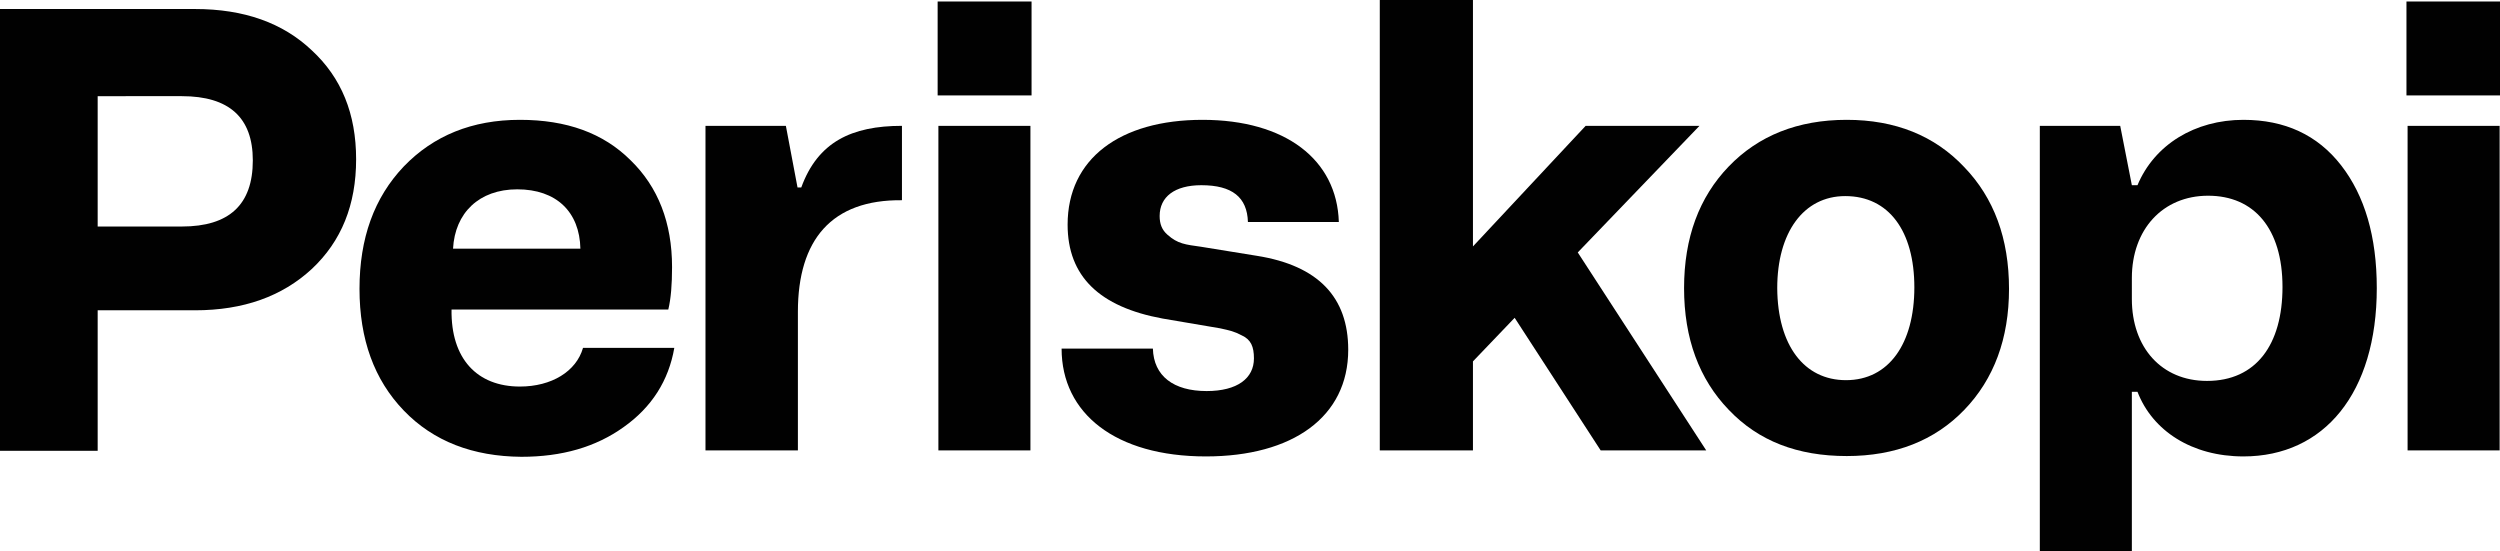
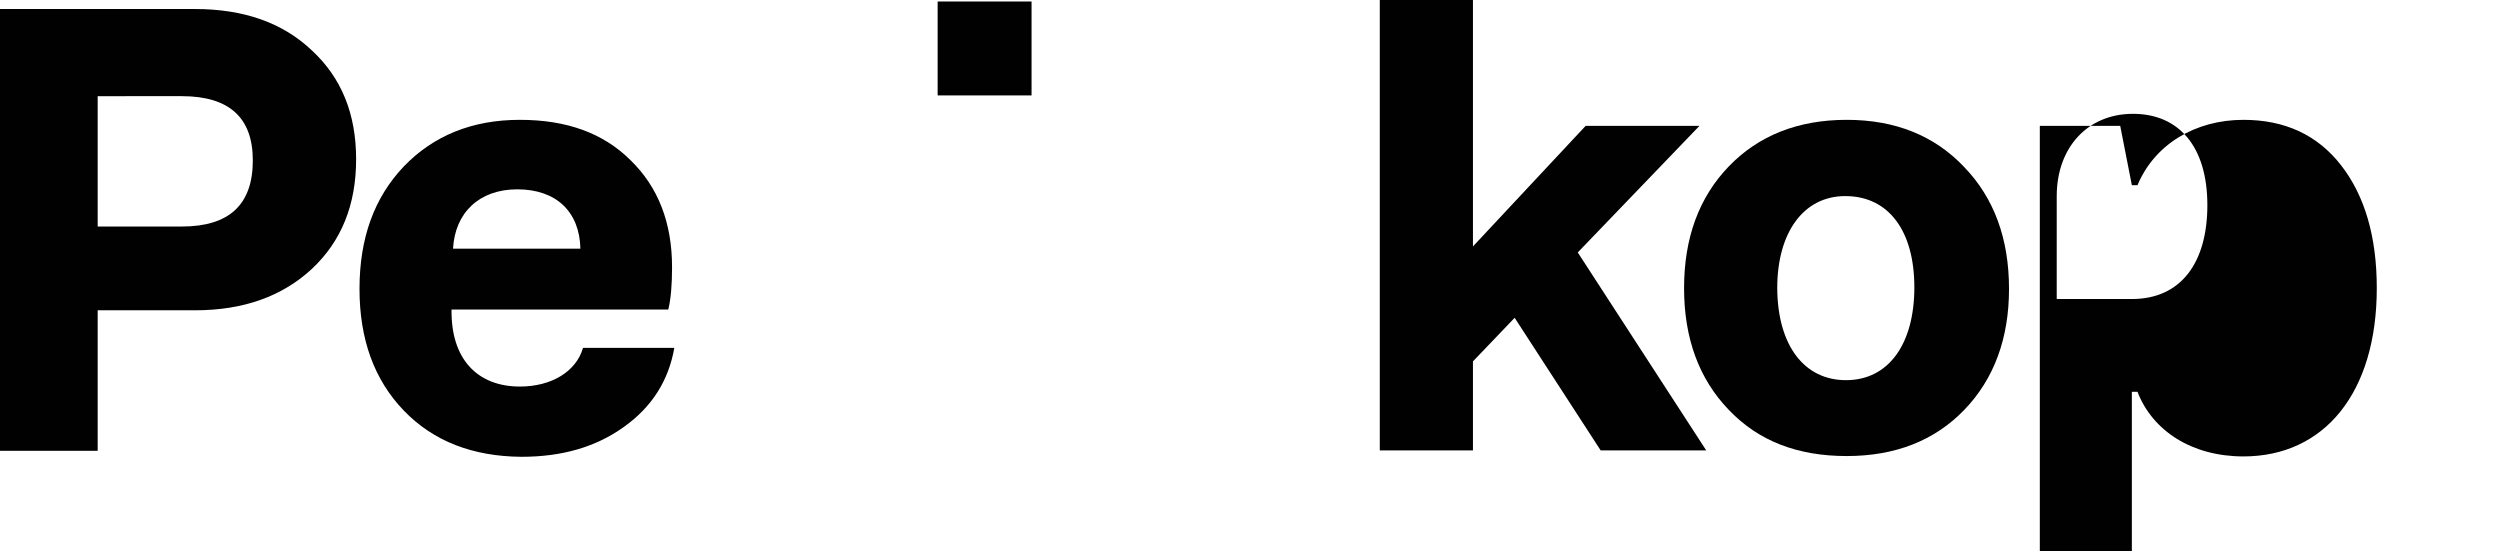
<svg xmlns="http://www.w3.org/2000/svg" version="1.1" id="Layer_1" x="0px" y="0px" viewBox="0 0 665.5 146.8" style="enable-background:new 0 0 665.5 146.8;" xml:space="preserve">
  <style type="text/css">
	.st0{fill:#010101;}
</style>
  <g>
    <path class="st0" d="M51.9,2.4c13.1,0,23.4,3.7,31.1,11c7.9,7.3,11.8,16.9,11.8,29c0,12.1-3.9,21.8-11.8,29.2   c-7.9,7.3-18.2,11-31.1,11H26v37.4H-0.1V2.4H51.9z M48.4,60.3c12.6,0,18.9-5.8,18.9-17.6c0-11.4-6.3-17.1-18.9-17.1H26v34.7H48.4z" />
    <path class="st0" d="M107.5,109.3c-7.9-8.2-11.8-19-11.8-32.4c0-13.5,3.9-24.3,11.8-32.6c7.9-8.2,18.2-12.4,30.9-12.4   c12.4,0,22.2,3.5,29.5,10.8c7.3,7.1,11,16.6,11,28.4c0,4.7-0.3,8.4-1,11.3h-57.7c-0.2,13.1,6.8,20.5,18.2,20.5   c8.4,0,15-4,16.8-10.3h24.3c-1.5,8.7-6,15.8-13.5,21.1c-7.4,5.3-16.4,7.9-27.2,7.9C125.9,121.5,115.4,117.5,107.5,109.3z    M154.5,66.2c-0.2-9.8-6.4-15.8-16.8-15.8c-10.2,0-16.6,6.3-17.1,15.8H154.5z" />
-     <path class="st0" d="M187.8,119.9V33.5h21.4l3.1,16.4h1c4.4-12.1,13.4-16.4,26.8-16.4v19.8c-18.7-0.2-27.7,10.5-27.7,29.7v36.9   H187.8z" />
-     <path class="st0" d="M249.8,119.9V33.5h24.5v86.4H249.8z" />
-     <path class="st0" d="M306.9,92.8c0.2,7.3,5.5,11.3,14.3,11.3c8.2,0,12.6-3.4,12.6-8.7c0-3.1-0.8-5-3.2-6.1   c-2.1-1.1-3.1-1.3-5.8-1.9l-15.3-2.6c-16.9-3.1-25.3-11.3-25.3-25c0-17.6,14-27.9,35.9-27.9c22.1,0,35.8,10.6,36.3,27.2h-24.2   c-0.2-6.6-4.2-9.8-12.4-9.8c-7.1,0-11.1,3.1-11.1,8.2c0,2.1,0.6,3.7,2.1,5c2.7,2.4,4.7,2.6,9,3.2l14.8,2.4   c16.3,2.6,24.3,11,24.3,25c0,17.9-14.8,28.4-37.9,28.4c-24,0-38.4-11.4-38.4-28.7H306.9z" />
    <path class="st0" d="M426.1,119.9l-22.9-35.3l-11.1,11.6v23.7h-24.8V0h24.8v65.6l30-32.1h30.3L420,67.2l34.2,52.7H426.1z" />
    <path class="st0" d="M522.9,44.5c7.9,8.2,11.9,19,11.9,32.4c0,13.2-4,24-11.9,32.2c-7.9,8.2-18.4,12.3-31.3,12.3   c-13.1,0-23.5-4-31.4-12.3c-7.9-8.2-11.9-19-11.9-32.4s4-24.2,11.9-32.4c7.9-8.2,18.4-12.4,31.4-12.4   C504.5,31.9,515,36.1,522.9,44.5z M491.4,101.2c11.4,0,18.2-9.7,18.2-24.7s-6.8-24.3-18.4-24.3c-11.1,0-18.1,9.7-18.1,24.5   C473.2,92,480.3,101.2,491.4,101.2z" />
-     <path class="st0" d="M543,33.5h21.4l3.1,15.8h1.5c4.5-10.8,15.3-17.4,28.2-17.4c11,0,19.7,4,26,12.1c6.3,8.1,9.5,19,9.5,32.7   c0,27.9-14,44.8-35.5,44.8c-13.7,0-24.2-6.8-28.2-17.2h-1.5v42.6H543V33.5z M567.5,79.6c0,12.9,7.9,21.8,20,21.8   c13.1,0,20.1-9.7,20.1-25c0-15.6-7.6-24.3-19.8-24.3c-12.1,0-20.3,9-20.3,21.9V79.6z" />
-     <path class="st0" d="M640.9,119.9V33.5h24.5v86.4H640.9z" />
+     <path class="st0" d="M543,33.5h21.4l3.1,15.8h1.5c4.5-10.8,15.3-17.4,28.2-17.4c11,0,19.7,4,26,12.1c6.3,8.1,9.5,19,9.5,32.7   c0,27.9-14,44.8-35.5,44.8c-13.7,0-24.2-6.8-28.2-17.2h-1.5v42.6H543V33.5z M567.5,79.6c13.1,0,20.1-9.7,20.1-25c0-15.6-7.6-24.3-19.8-24.3c-12.1,0-20.3,9-20.3,21.9V79.6z" />
  </g>
  <rect x="249.6" y="0.4" class="st0" width="25" height="25" />
-   <rect x="640.6" y="0.4" class="st0" width="25" height="25" />
</svg>